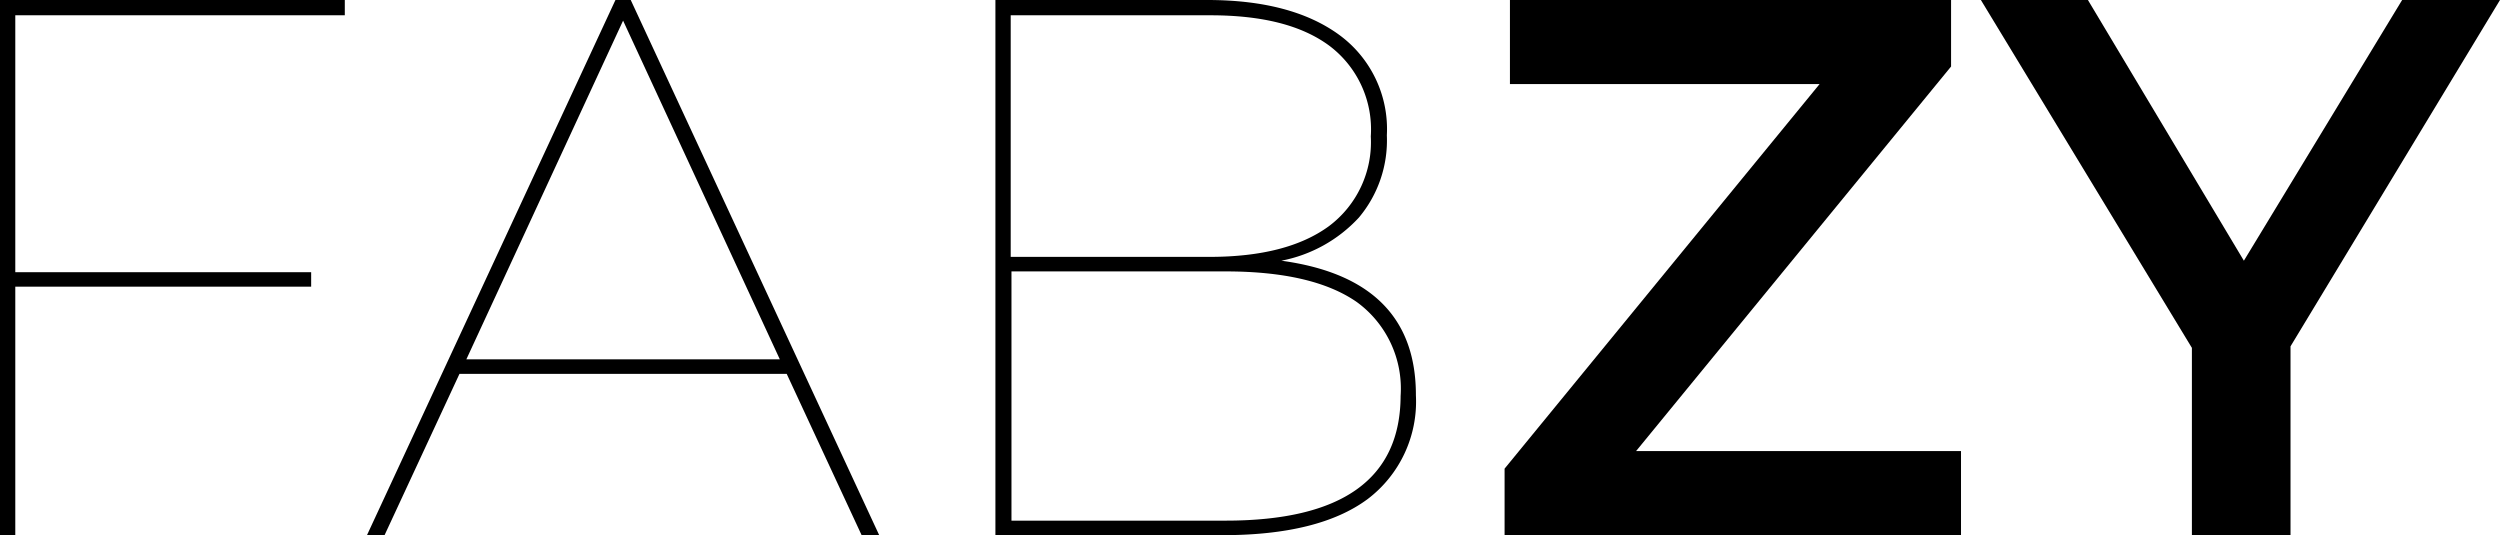
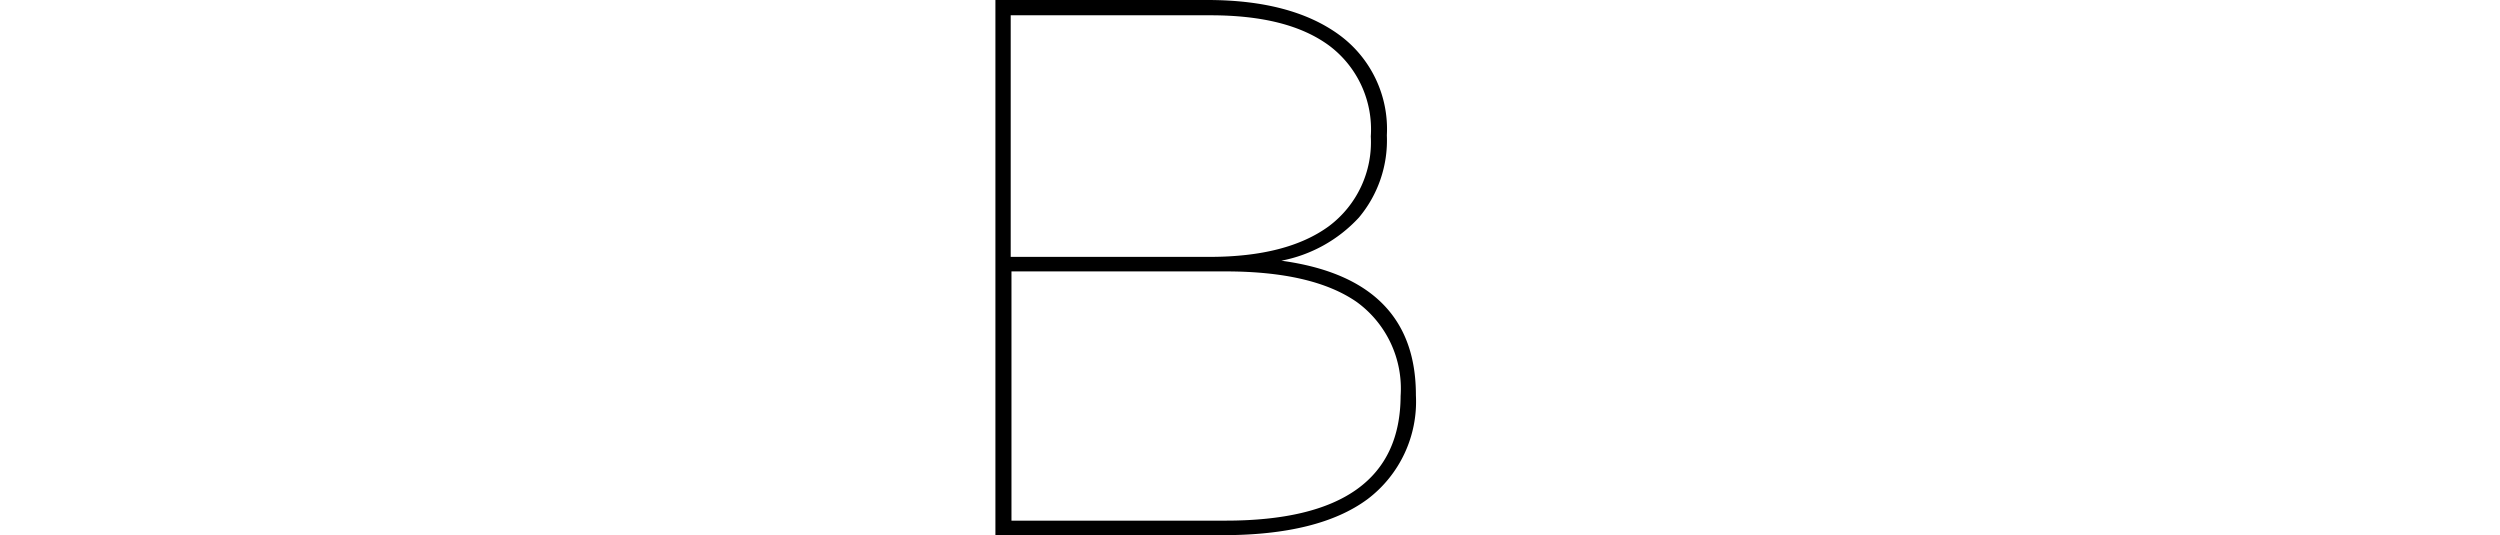
<svg xmlns="http://www.w3.org/2000/svg" id="Fabzy" viewBox="0 0 163.5 35">
-   <path d="M2.65,2v16.8H22v.95H2.65V36h-1V1H24.2V2Z" transform="translate(-1.65 -1)" />
-   <path d="M53.1,25.45H31.7L26.8,36H25.65L41.9,1h1L59.15,36H58Zm-.45-.95L42.4,2.35,32.15,24.5Z" transform="translate(-1.65 -1)" />
  <path d="M94.25,26.85a8,8,0,0,1-3.17,6.8Q87.9,36,81.6,36H66.75V1H80.6q5.5,0,8.62,2.27a7.63,7.63,0,0,1,3.13,6.58,7.85,7.85,0,0,1-1.83,5.38,9.29,9.29,0,0,1-5.07,2.82Q94.26,19.25,94.25,26.85ZM67.75,2v15.8h13q5.06,0,7.8-2a6.86,6.86,0,0,0,2.75-5.88A6.84,6.84,0,0,0,88.6,4c-1.83-1.36-4.43-2-7.8-2Zm25.5,24.9a7,7,0,0,0-2.87-6.15q-2.88-2-8.58-2h-14V35.05h14Q93.25,35.05,93.25,26.85Z" transform="translate(-1.65 -1)" />
-   <path d="M129.9,30.5V36H100.05V31.65L120.65,6.5H100.4V1h28.85V5.35L108.65,30.5Z" transform="translate(-1.65 -1)" />
-   <path d="M151.45,23.65V36H145V23.75L131.2,1h7L148.4,18.05,158.75,1h6.4Z" transform="translate(-1.65 -1)" />
</svg>